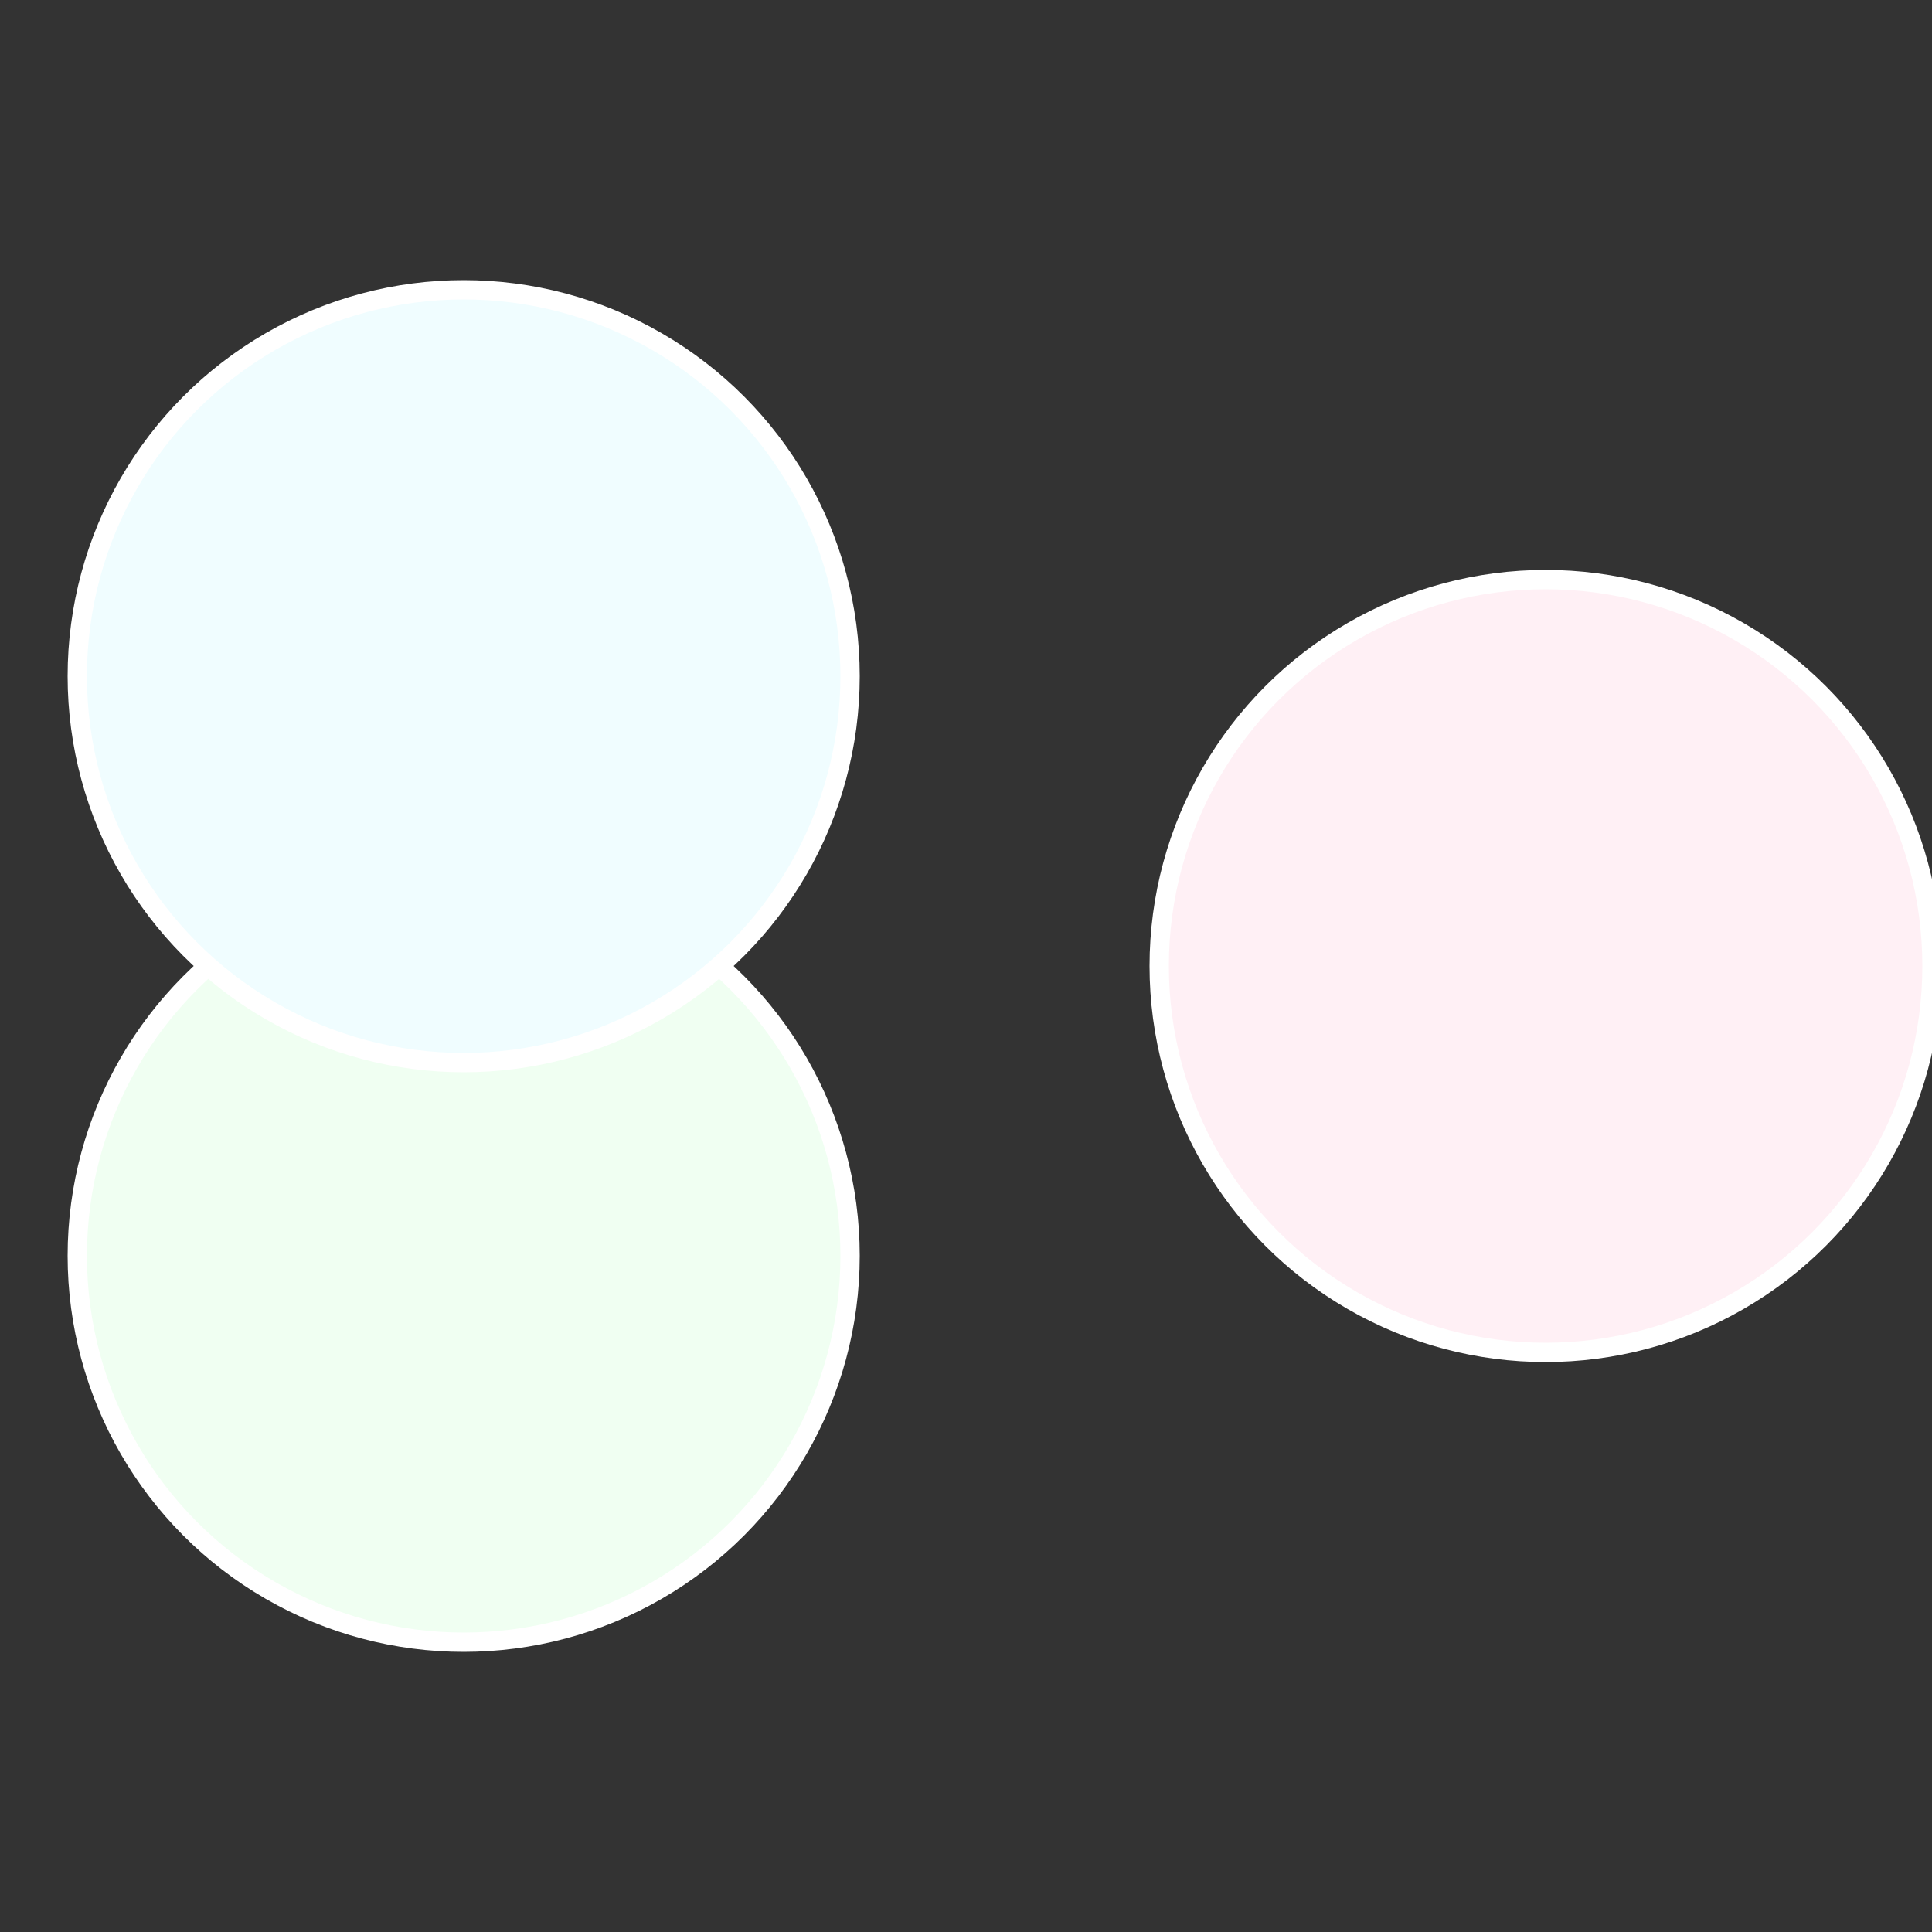
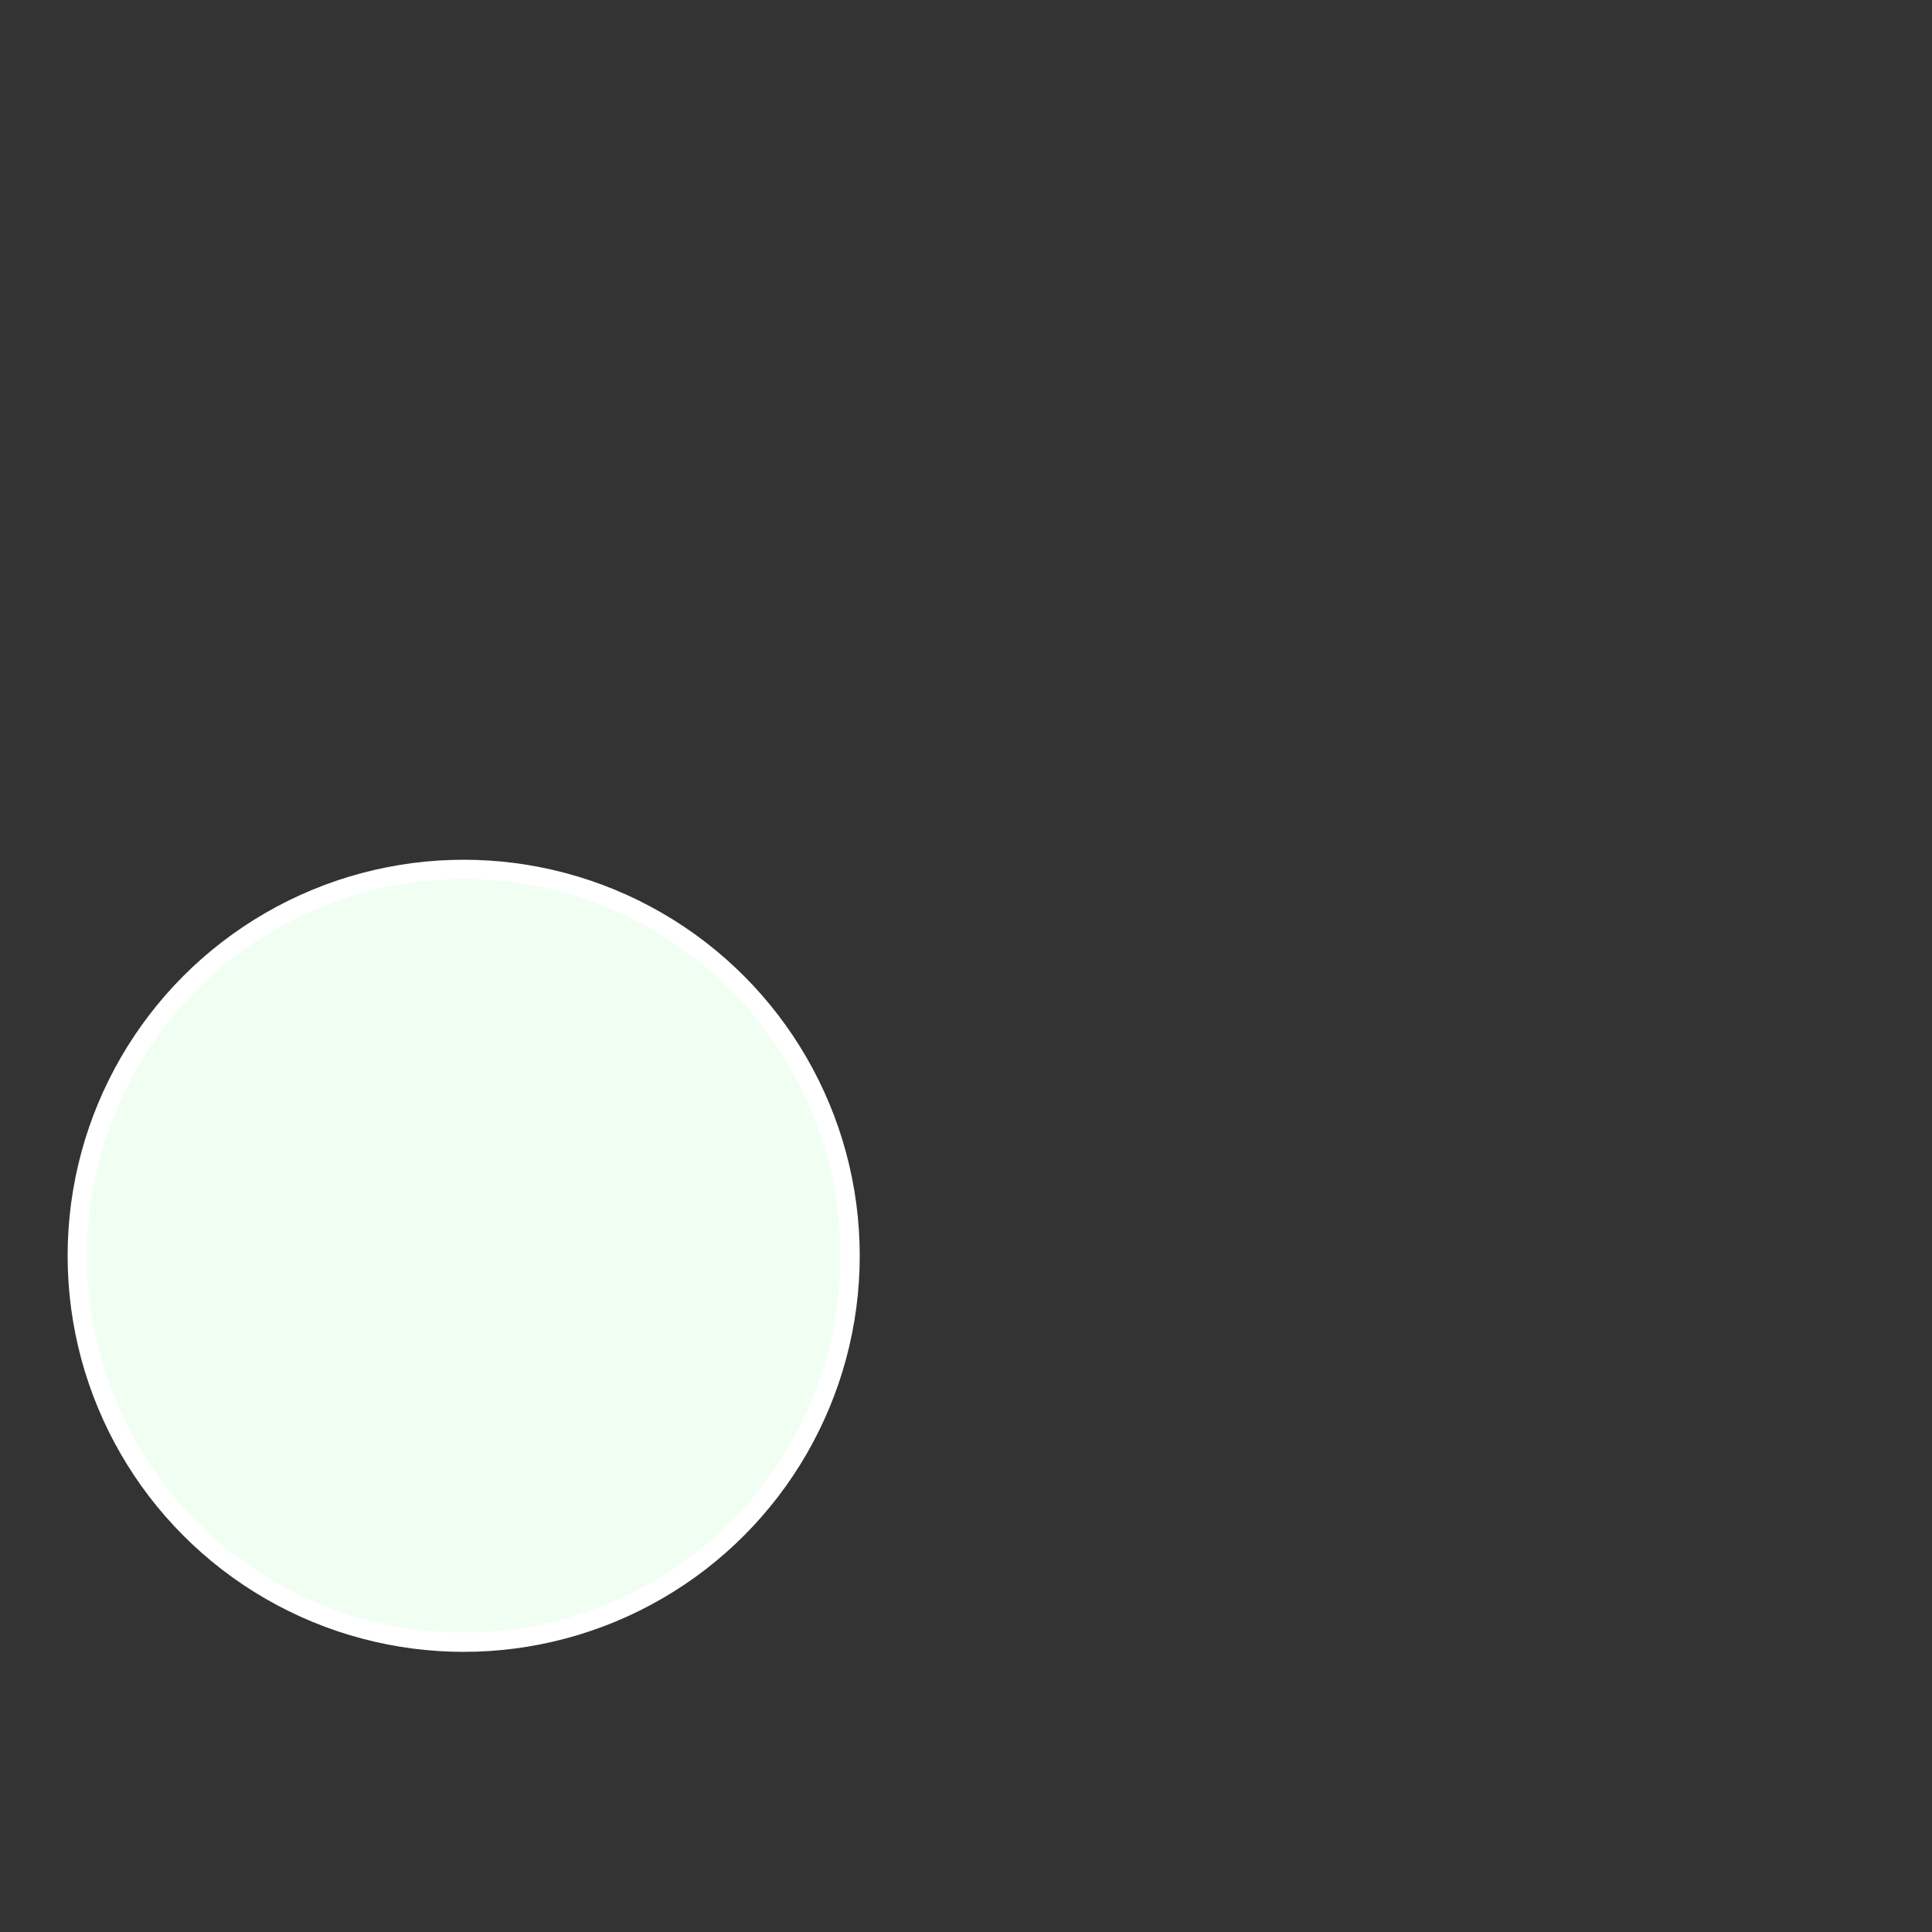
<svg xmlns="http://www.w3.org/2000/svg" width="500" height="500" viewBox="-1 -1 2 2">
  <rect x="-1" y="-1" width="2" height="2" fill="#333333" stroke="none" />
-   <circle cx="0.6" cy="0" r="0.4" fill="#fff0f5" stroke="#fff" stroke-width="1%" />
  <circle cx="-0.52" cy="0.3" r="0.4" fill="#f0fff2" stroke="#fff" stroke-width="1%" />
-   <circle cx="-0.52" cy="-0.3" r="0.4" fill="#f0fdff" stroke="#fff" stroke-width="1%" />
</svg>